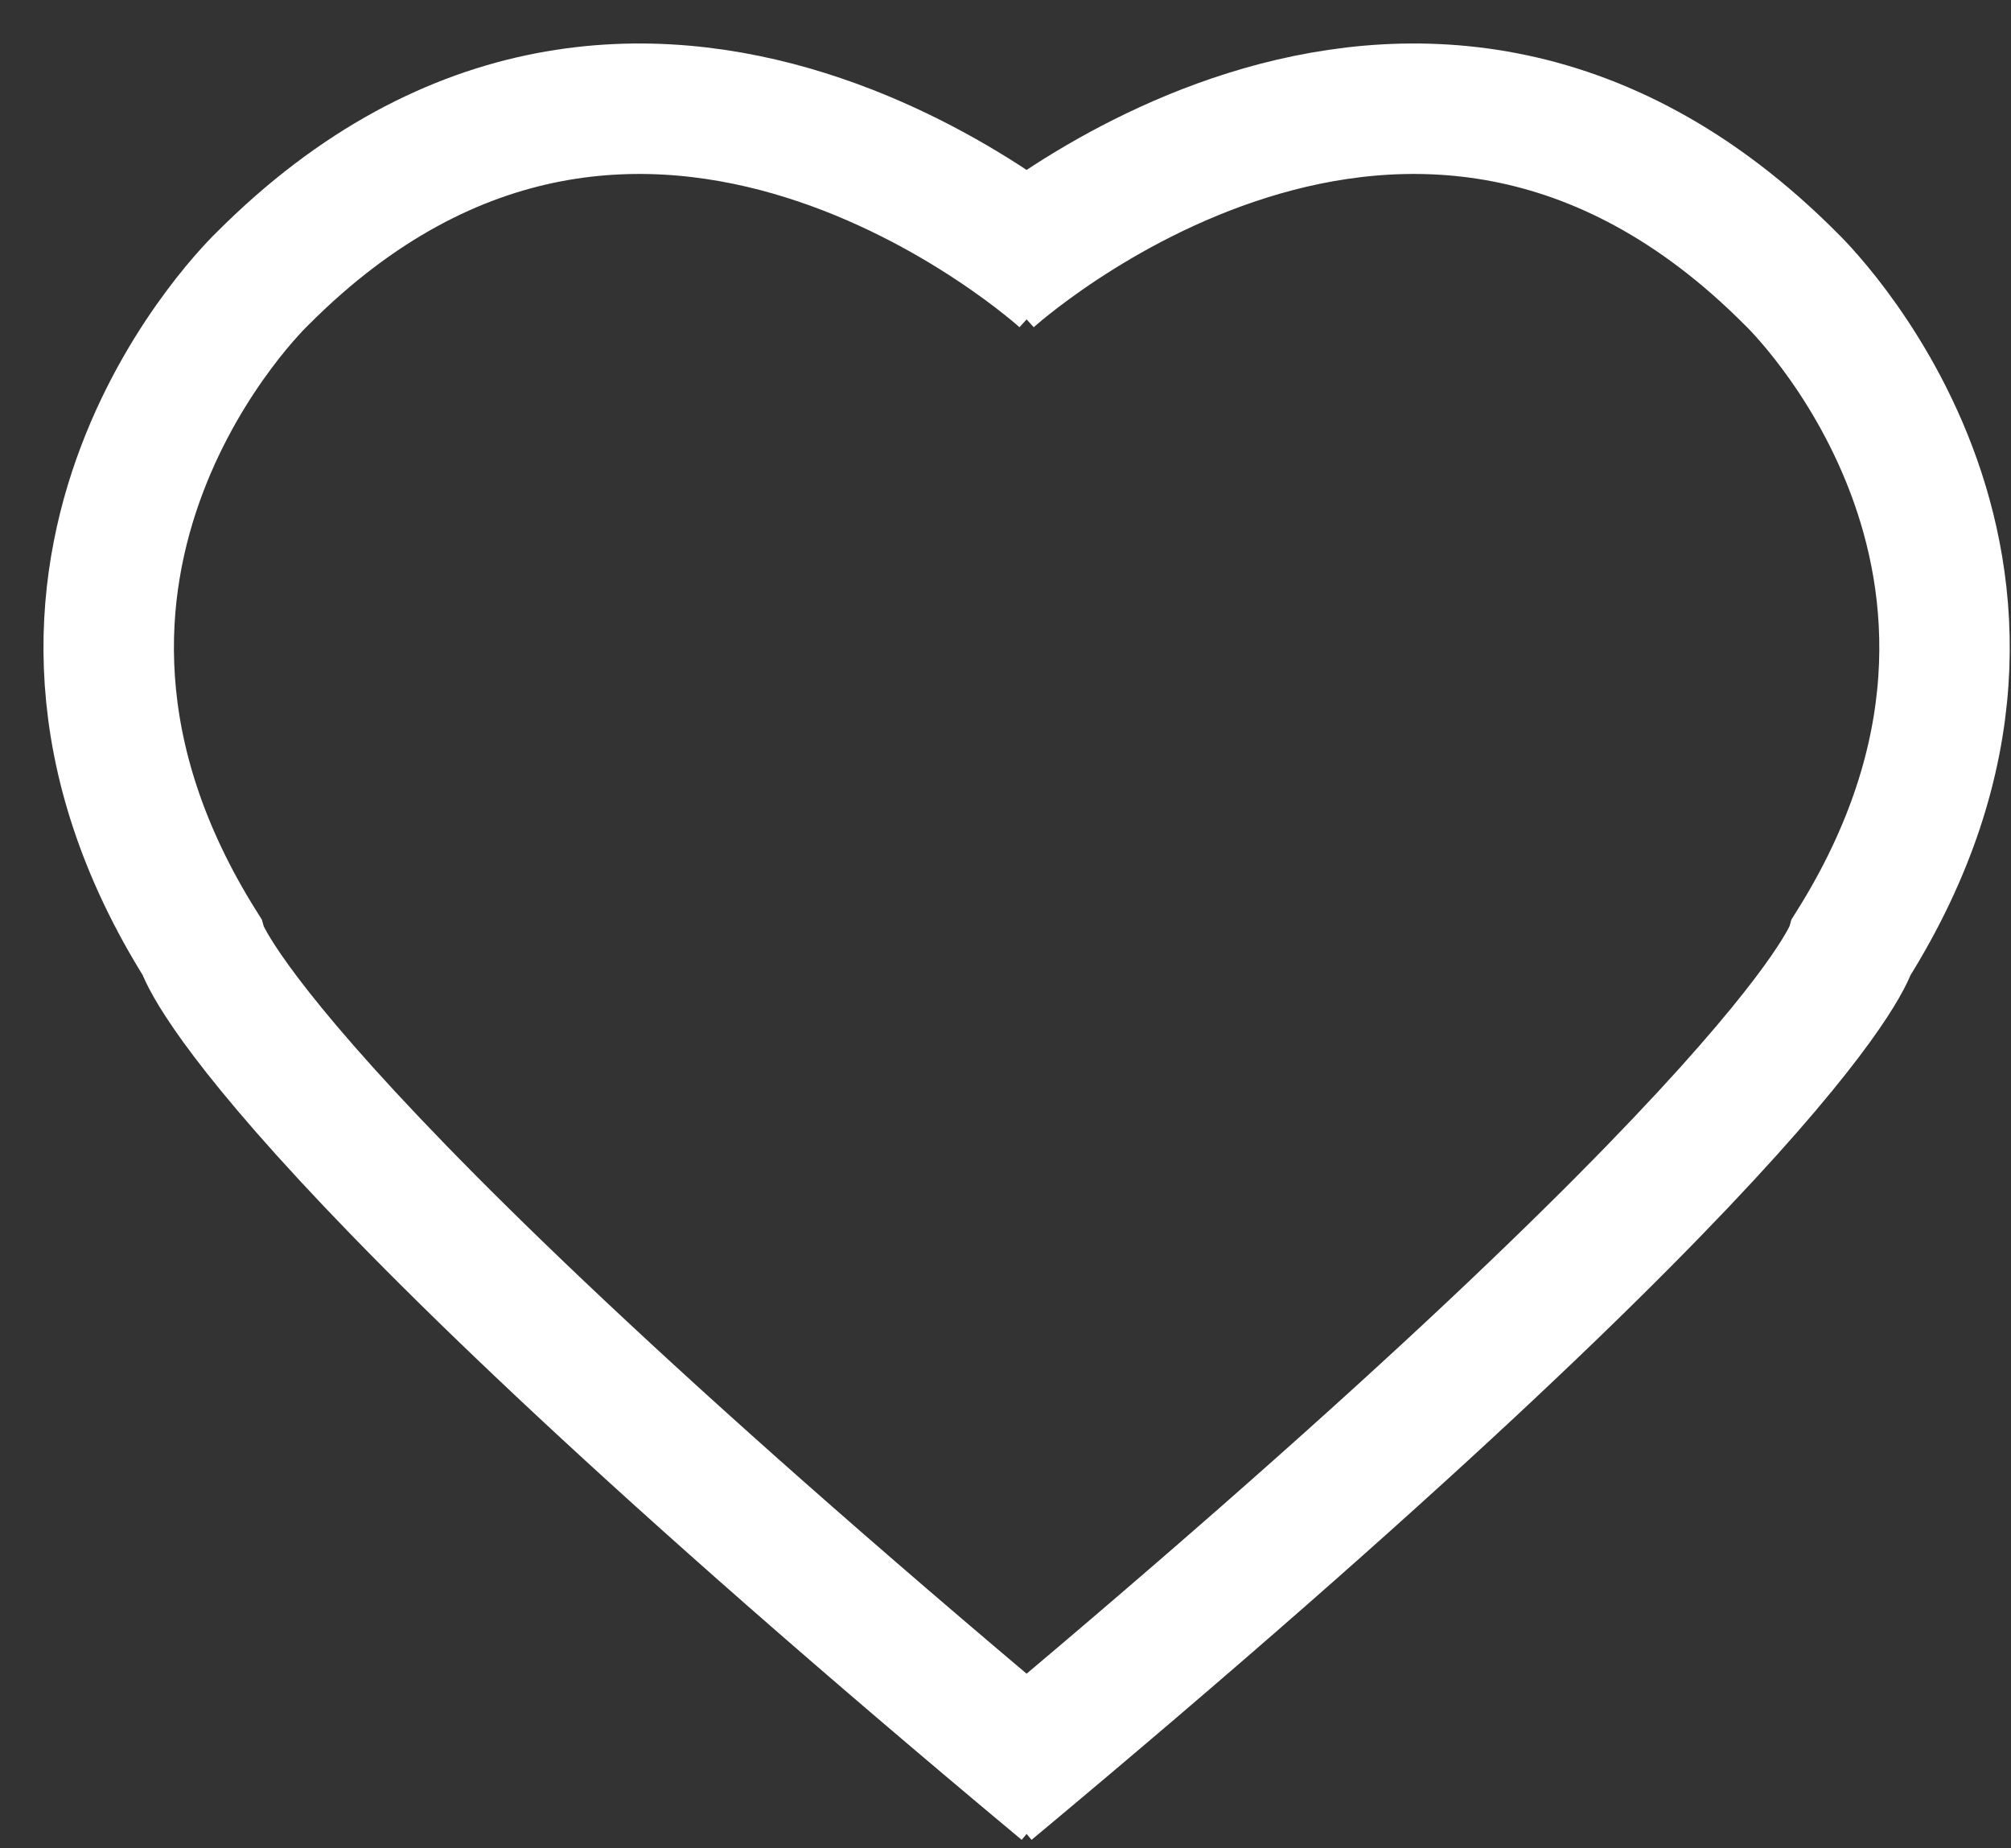
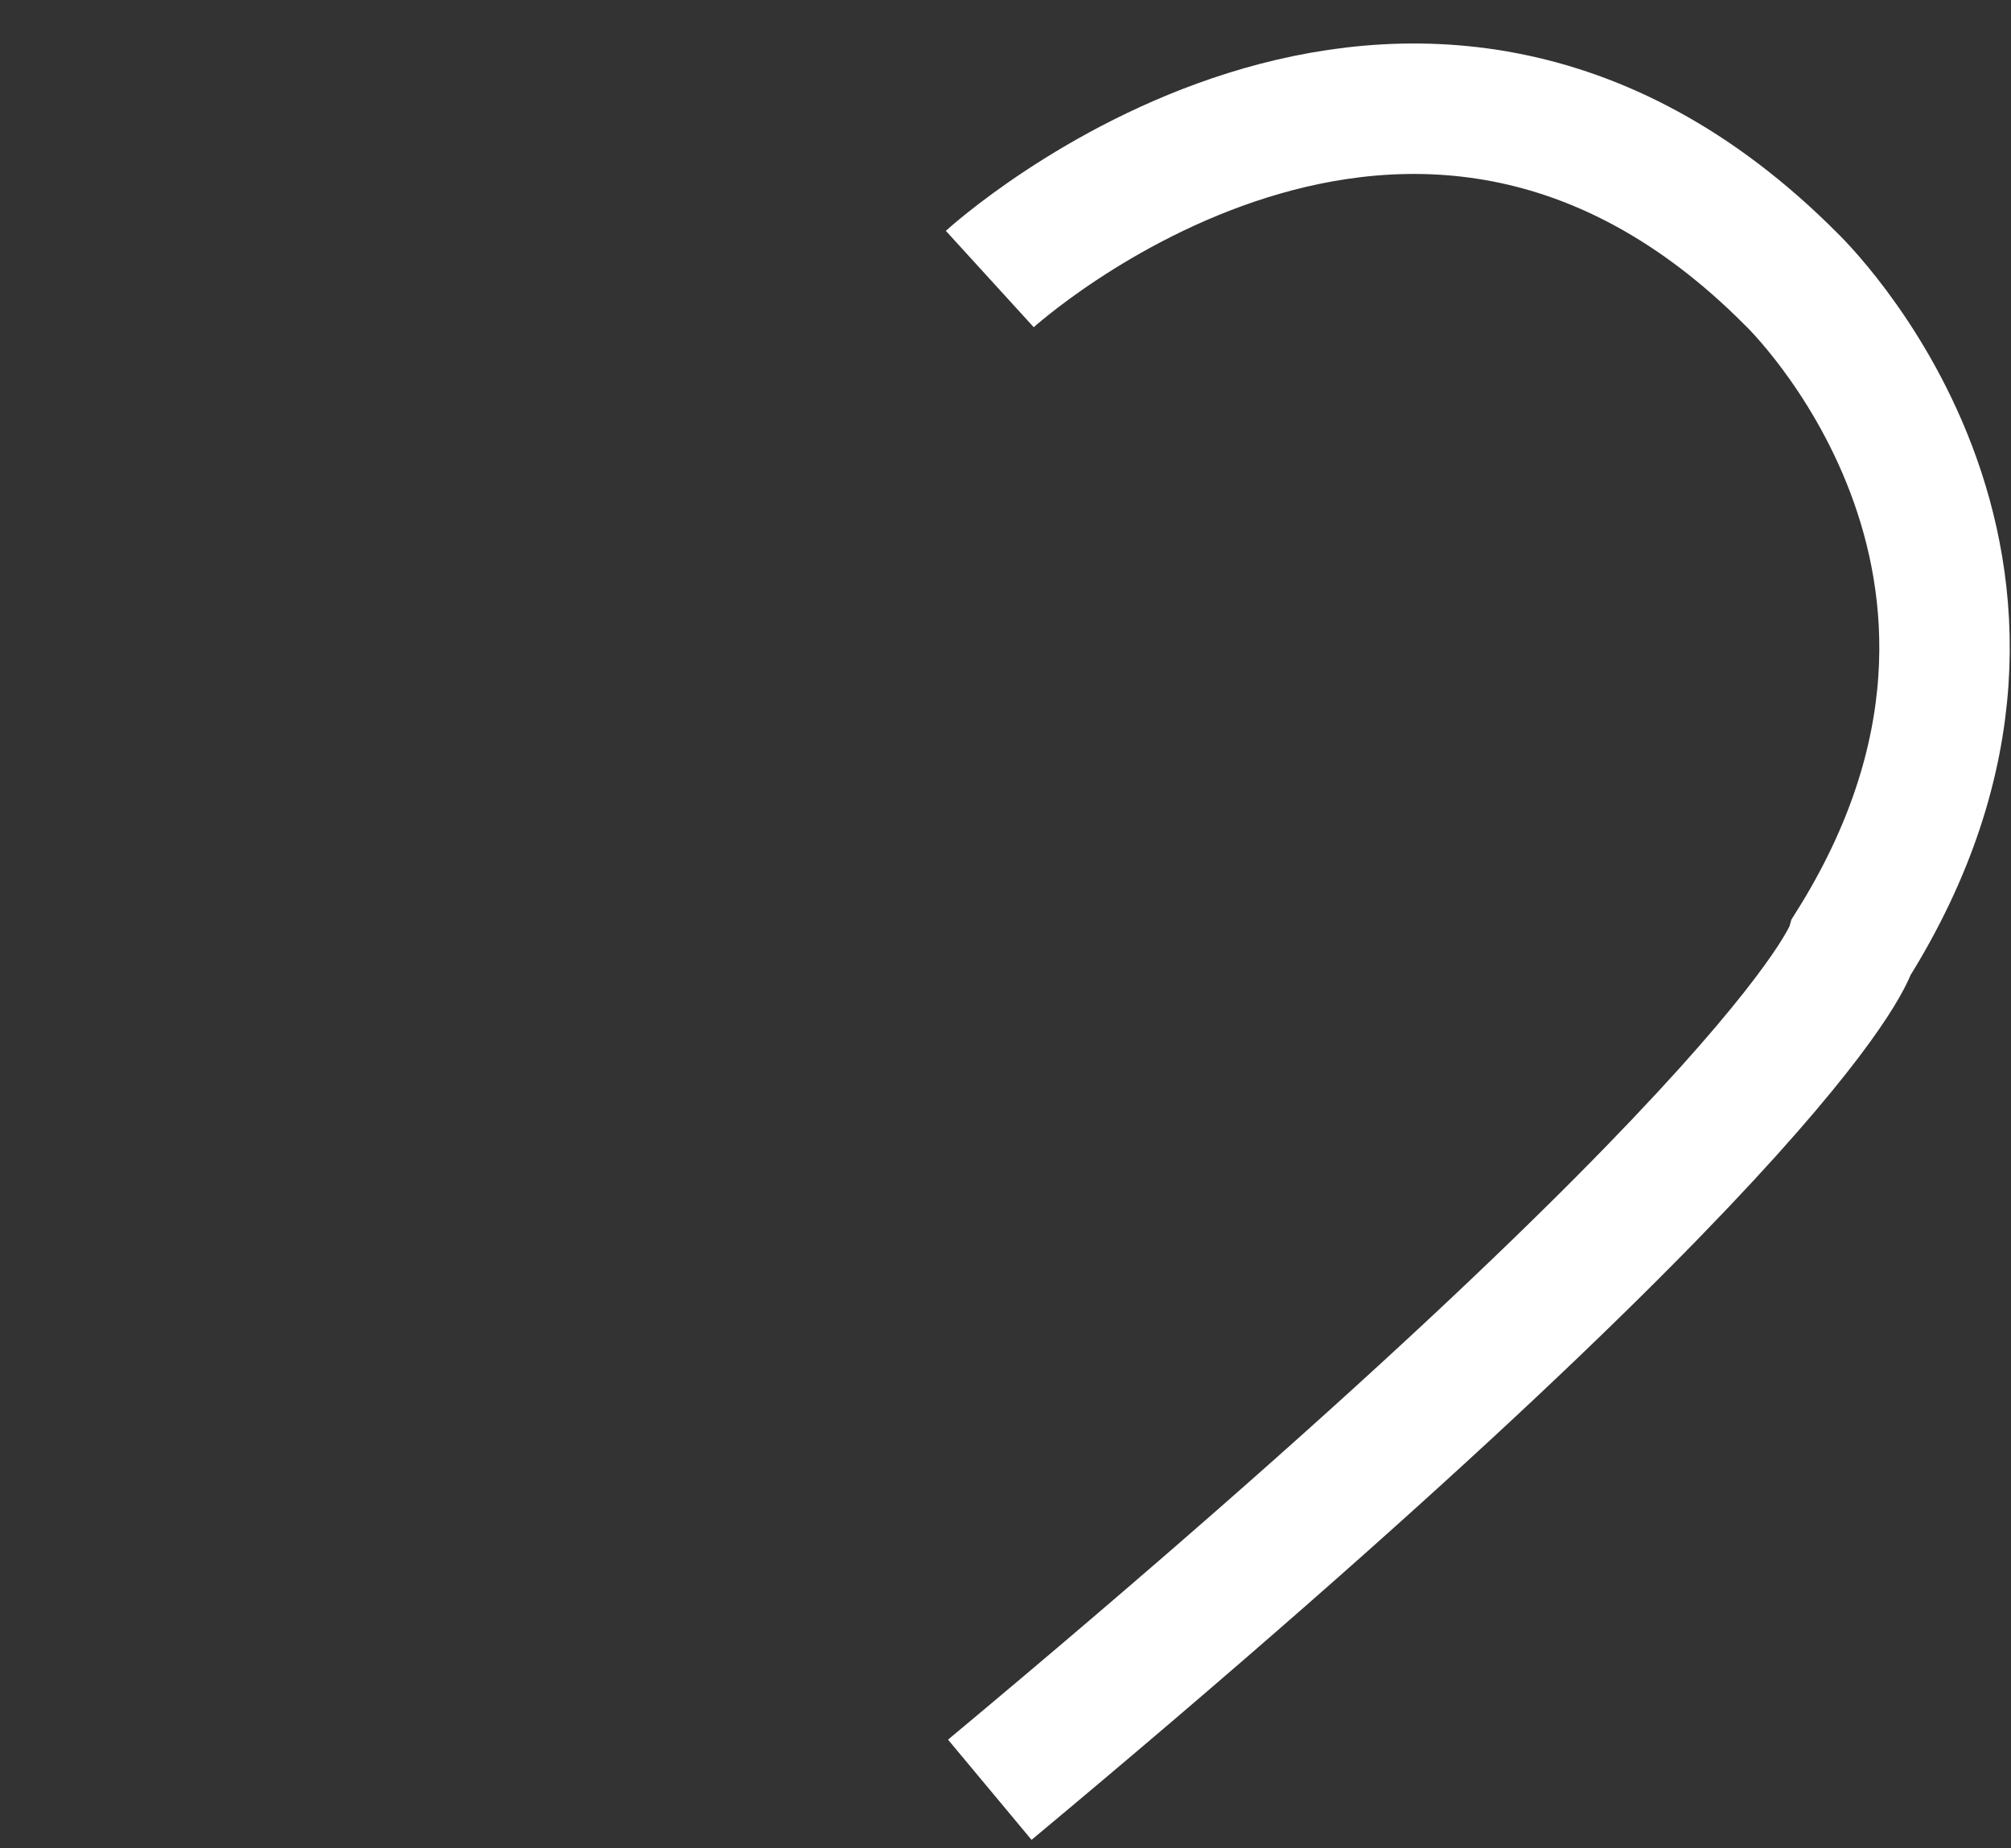
<svg xmlns="http://www.w3.org/2000/svg" width="37" height="34" viewBox="0 0 37 34" fill="none">
  <rect x="0" y="0" width="37" height="34" fill="#333333" stroke="none" />
  <path d="M18.211 5.133C18.211 5.133 25.938 -1.916 32.954 5.133C32.954 5.133 38.478 10.386 34.072 17.402C34.072 17.402 33.293 20.351 18.211 32.924" stroke="#fff" stroke-width="2.4" stroke-miterlimit="10" />
-   <path d="M19.566 5.133C19.566 5.133 11.839 -1.916 4.823 5.133C4.823 5.133 -0.701 10.386 3.705 17.402C3.705 17.402 4.485 20.351 19.566 32.924" stroke="#fff" stroke-width="2.4" stroke-miterlimit="10" />
</svg>